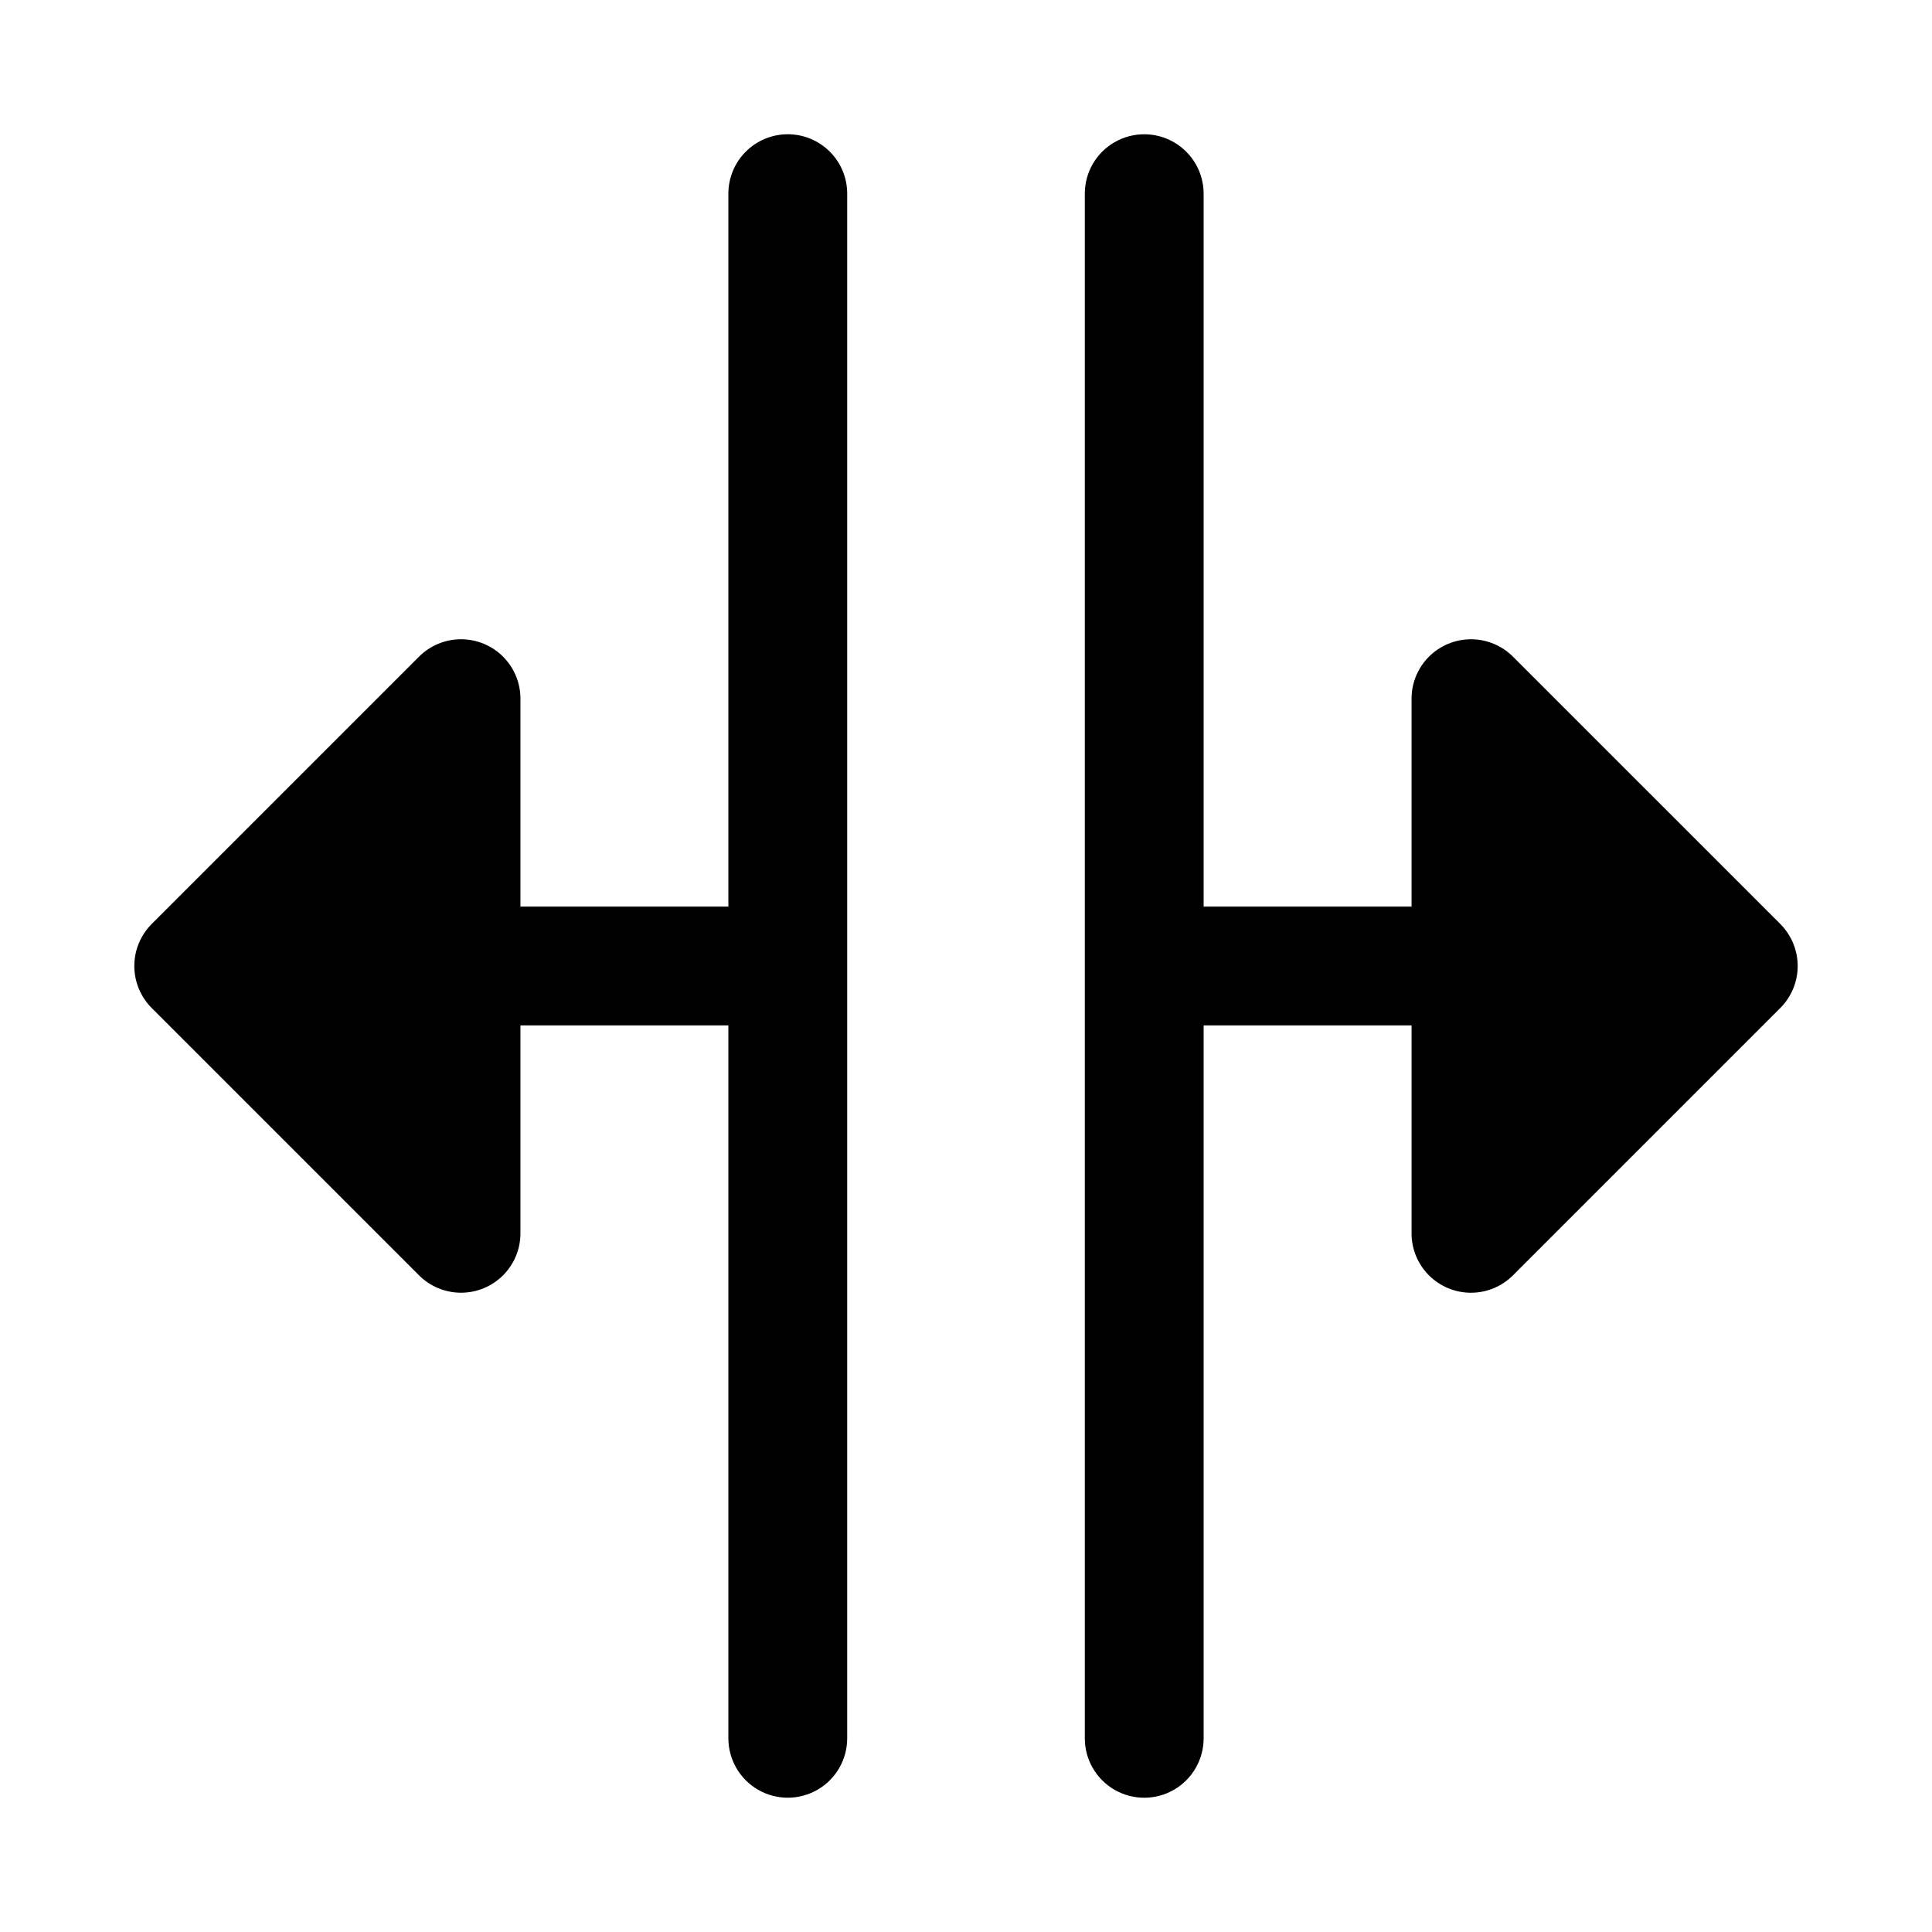
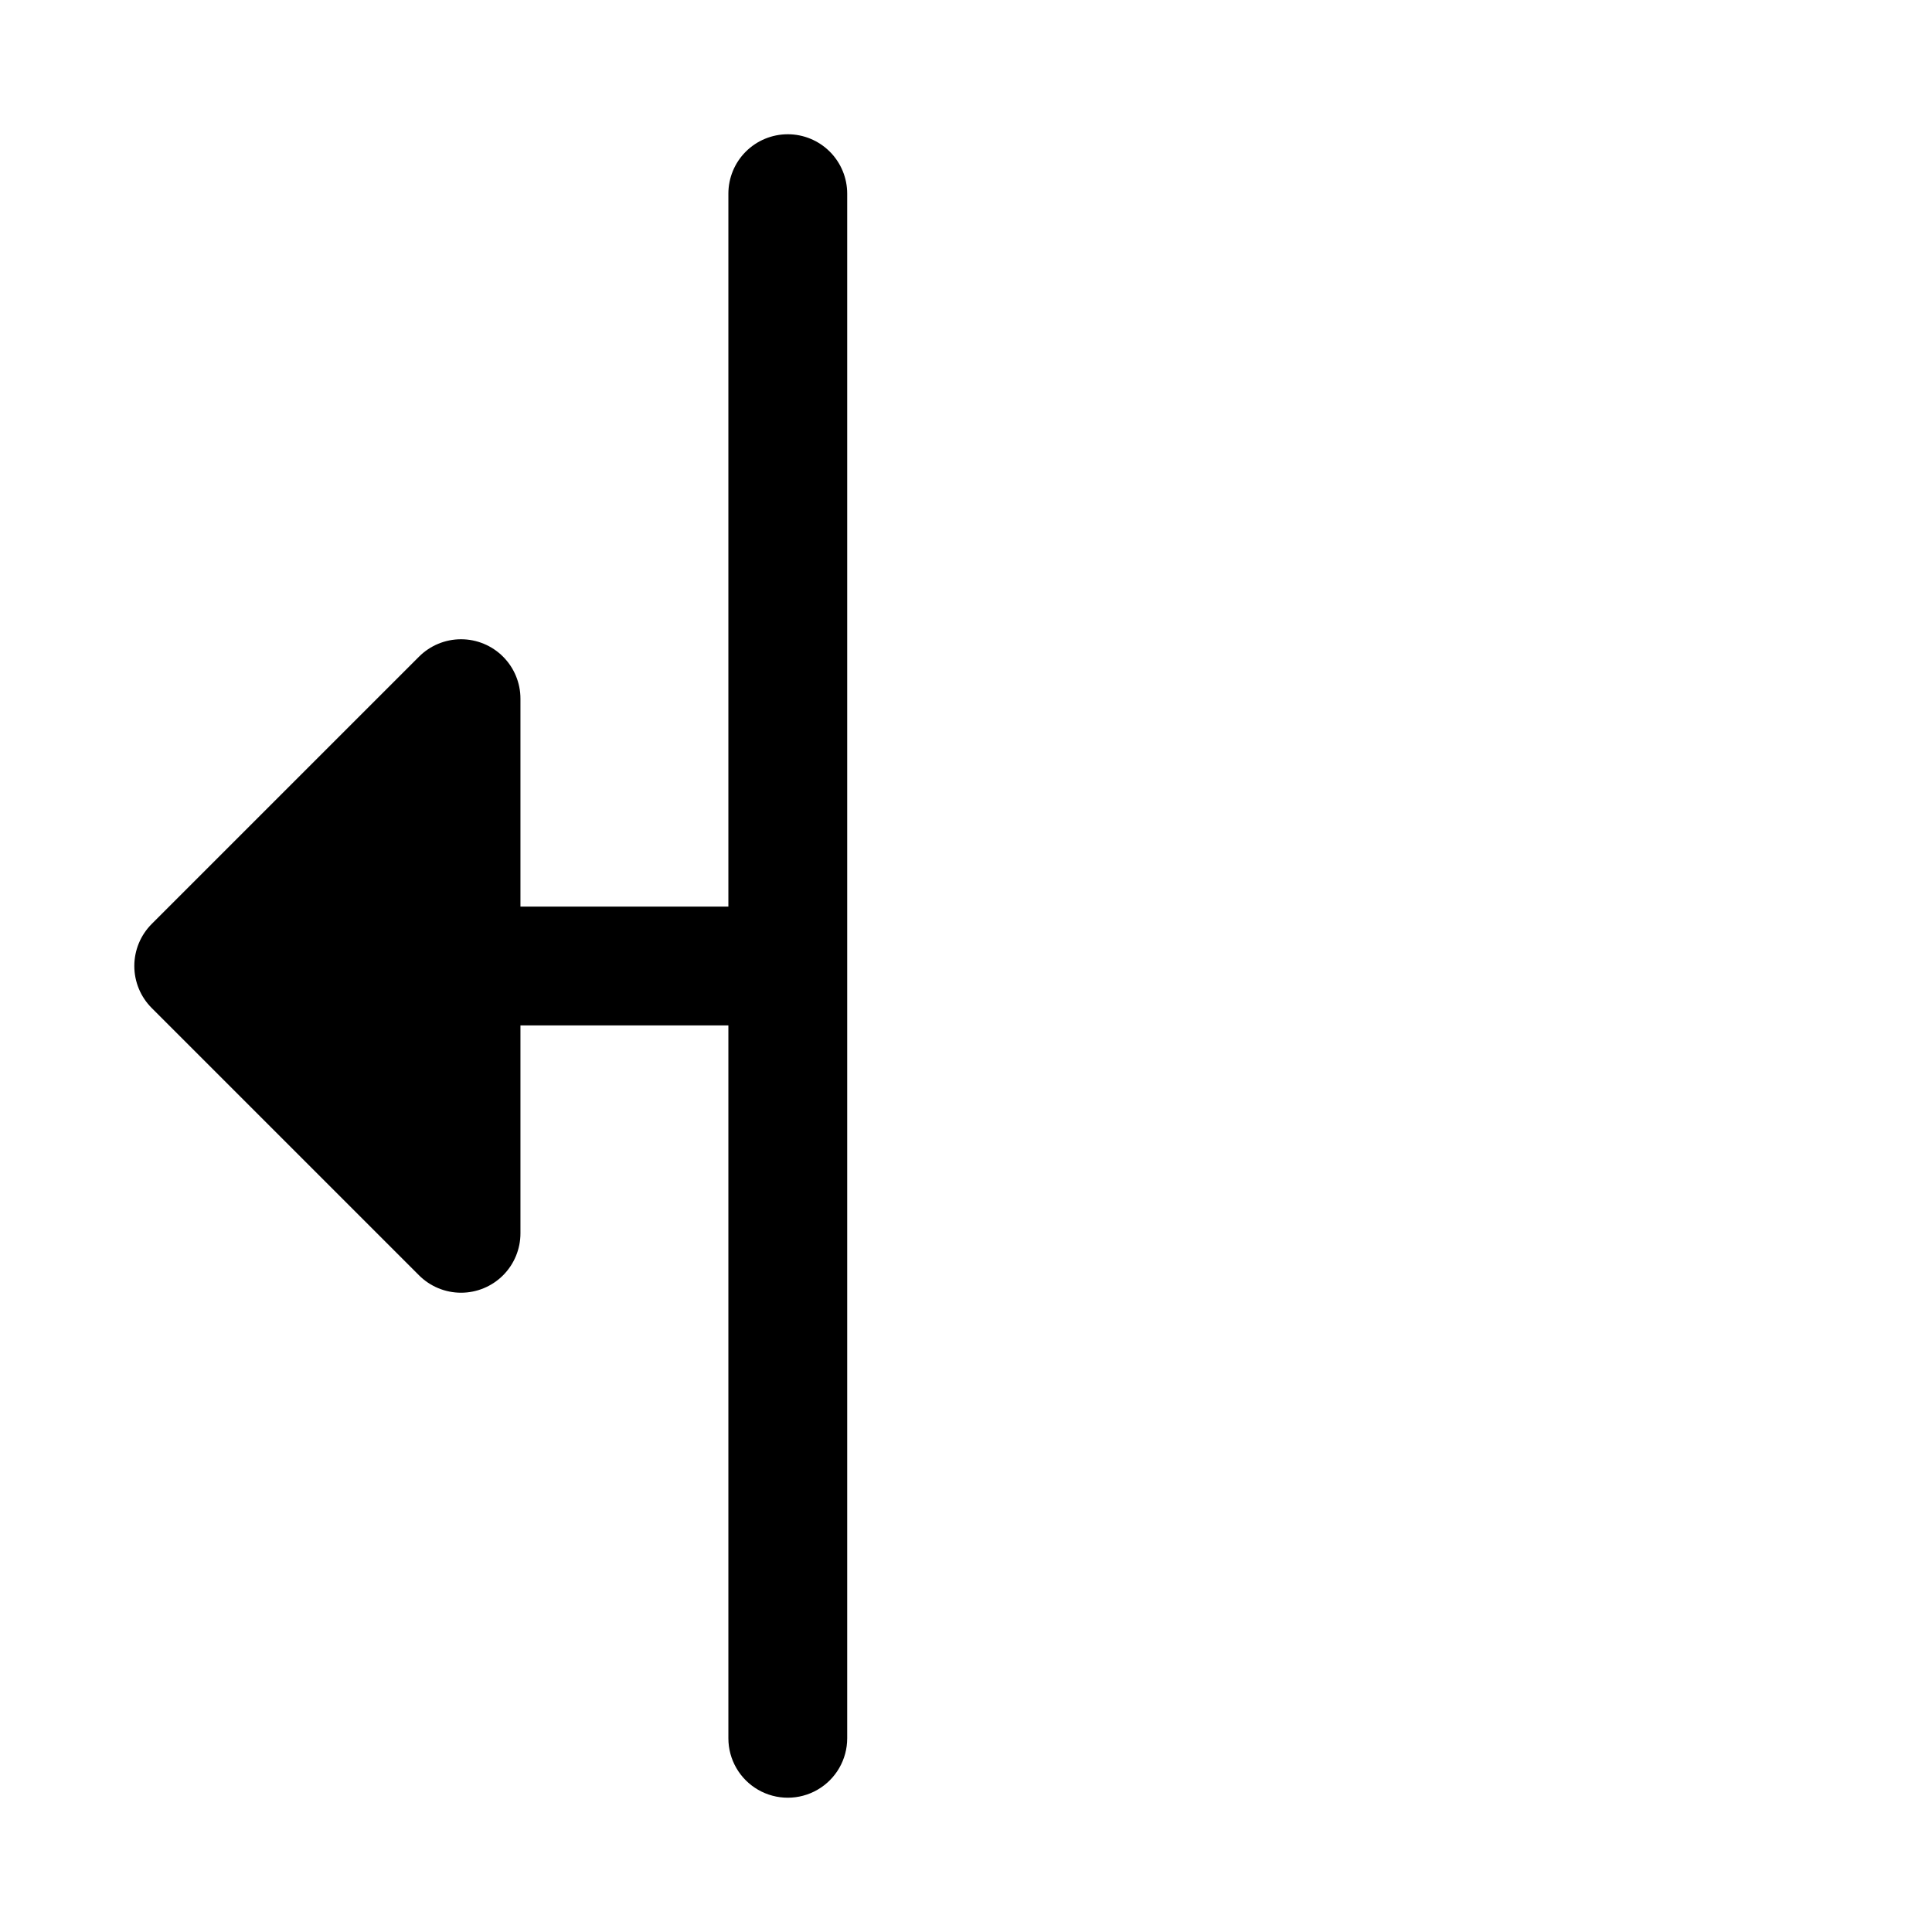
<svg xmlns="http://www.w3.org/2000/svg" fill="#000000" width="800px" height="800px" version="1.1" viewBox="144 144 512 512">
  <g>
-     <path d="m615.8 388.87-0.012-0.016-70.836-70.832c-2.953-2.953-6.957-4.609-11.129-4.609-4.176 0-8.18 1.656-11.133 4.609s-4.613 6.957-4.613 11.129v55.105h-55.102v-188.93c0-5.625-3.004-10.82-7.875-13.633-4.871-2.812-10.871-2.812-15.742 0s-7.871 8.008-7.871 13.633v409.35c0 5.625 3 10.82 7.871 13.633s10.871 2.812 15.742 0c4.871-2.812 7.875-8.008 7.875-13.633v-188.93h55.105v55.105h-0.004c0 4.176 1.66 8.176 4.613 11.129 2.953 2.953 6.957 4.609 11.133 4.609 4.172 0 8.176-1.656 11.129-4.609l70.836-70.836 0.012-0.016v0.004c2.949-2.953 4.606-6.957 4.606-11.129 0-4.176-1.656-8.18-4.606-11.133z" />
    <path d="m352.77 179.58c-4.176 0-8.18 1.66-11.133 4.609-2.953 2.953-4.609 6.957-4.609 11.133v188.93h-55.105v-55.105c0-4.172-1.66-8.176-4.613-11.129-2.953-2.953-6.957-4.609-11.129-4.609-4.176 0-8.18 1.656-11.133 4.609l-70.836 70.832-0.012 0.016c-2.949 2.953-4.606 6.957-4.606 11.133 0 4.172 1.656 8.176 4.606 11.129l0.012 0.016 70.836 70.832c2.953 2.953 6.957 4.609 11.133 4.609 4.172 0 8.176-1.656 11.129-4.609 2.953-2.953 4.613-6.953 4.613-11.129v-55.105h55.105v188.93c0 5.625 3 10.82 7.871 13.633 4.871 2.812 10.871 2.812 15.742 0 4.871-2.812 7.875-8.008 7.875-13.633v-409.35c0-4.176-1.66-8.18-4.613-11.133-2.953-2.949-6.957-4.609-11.133-4.609z" />
  </g>
</svg>